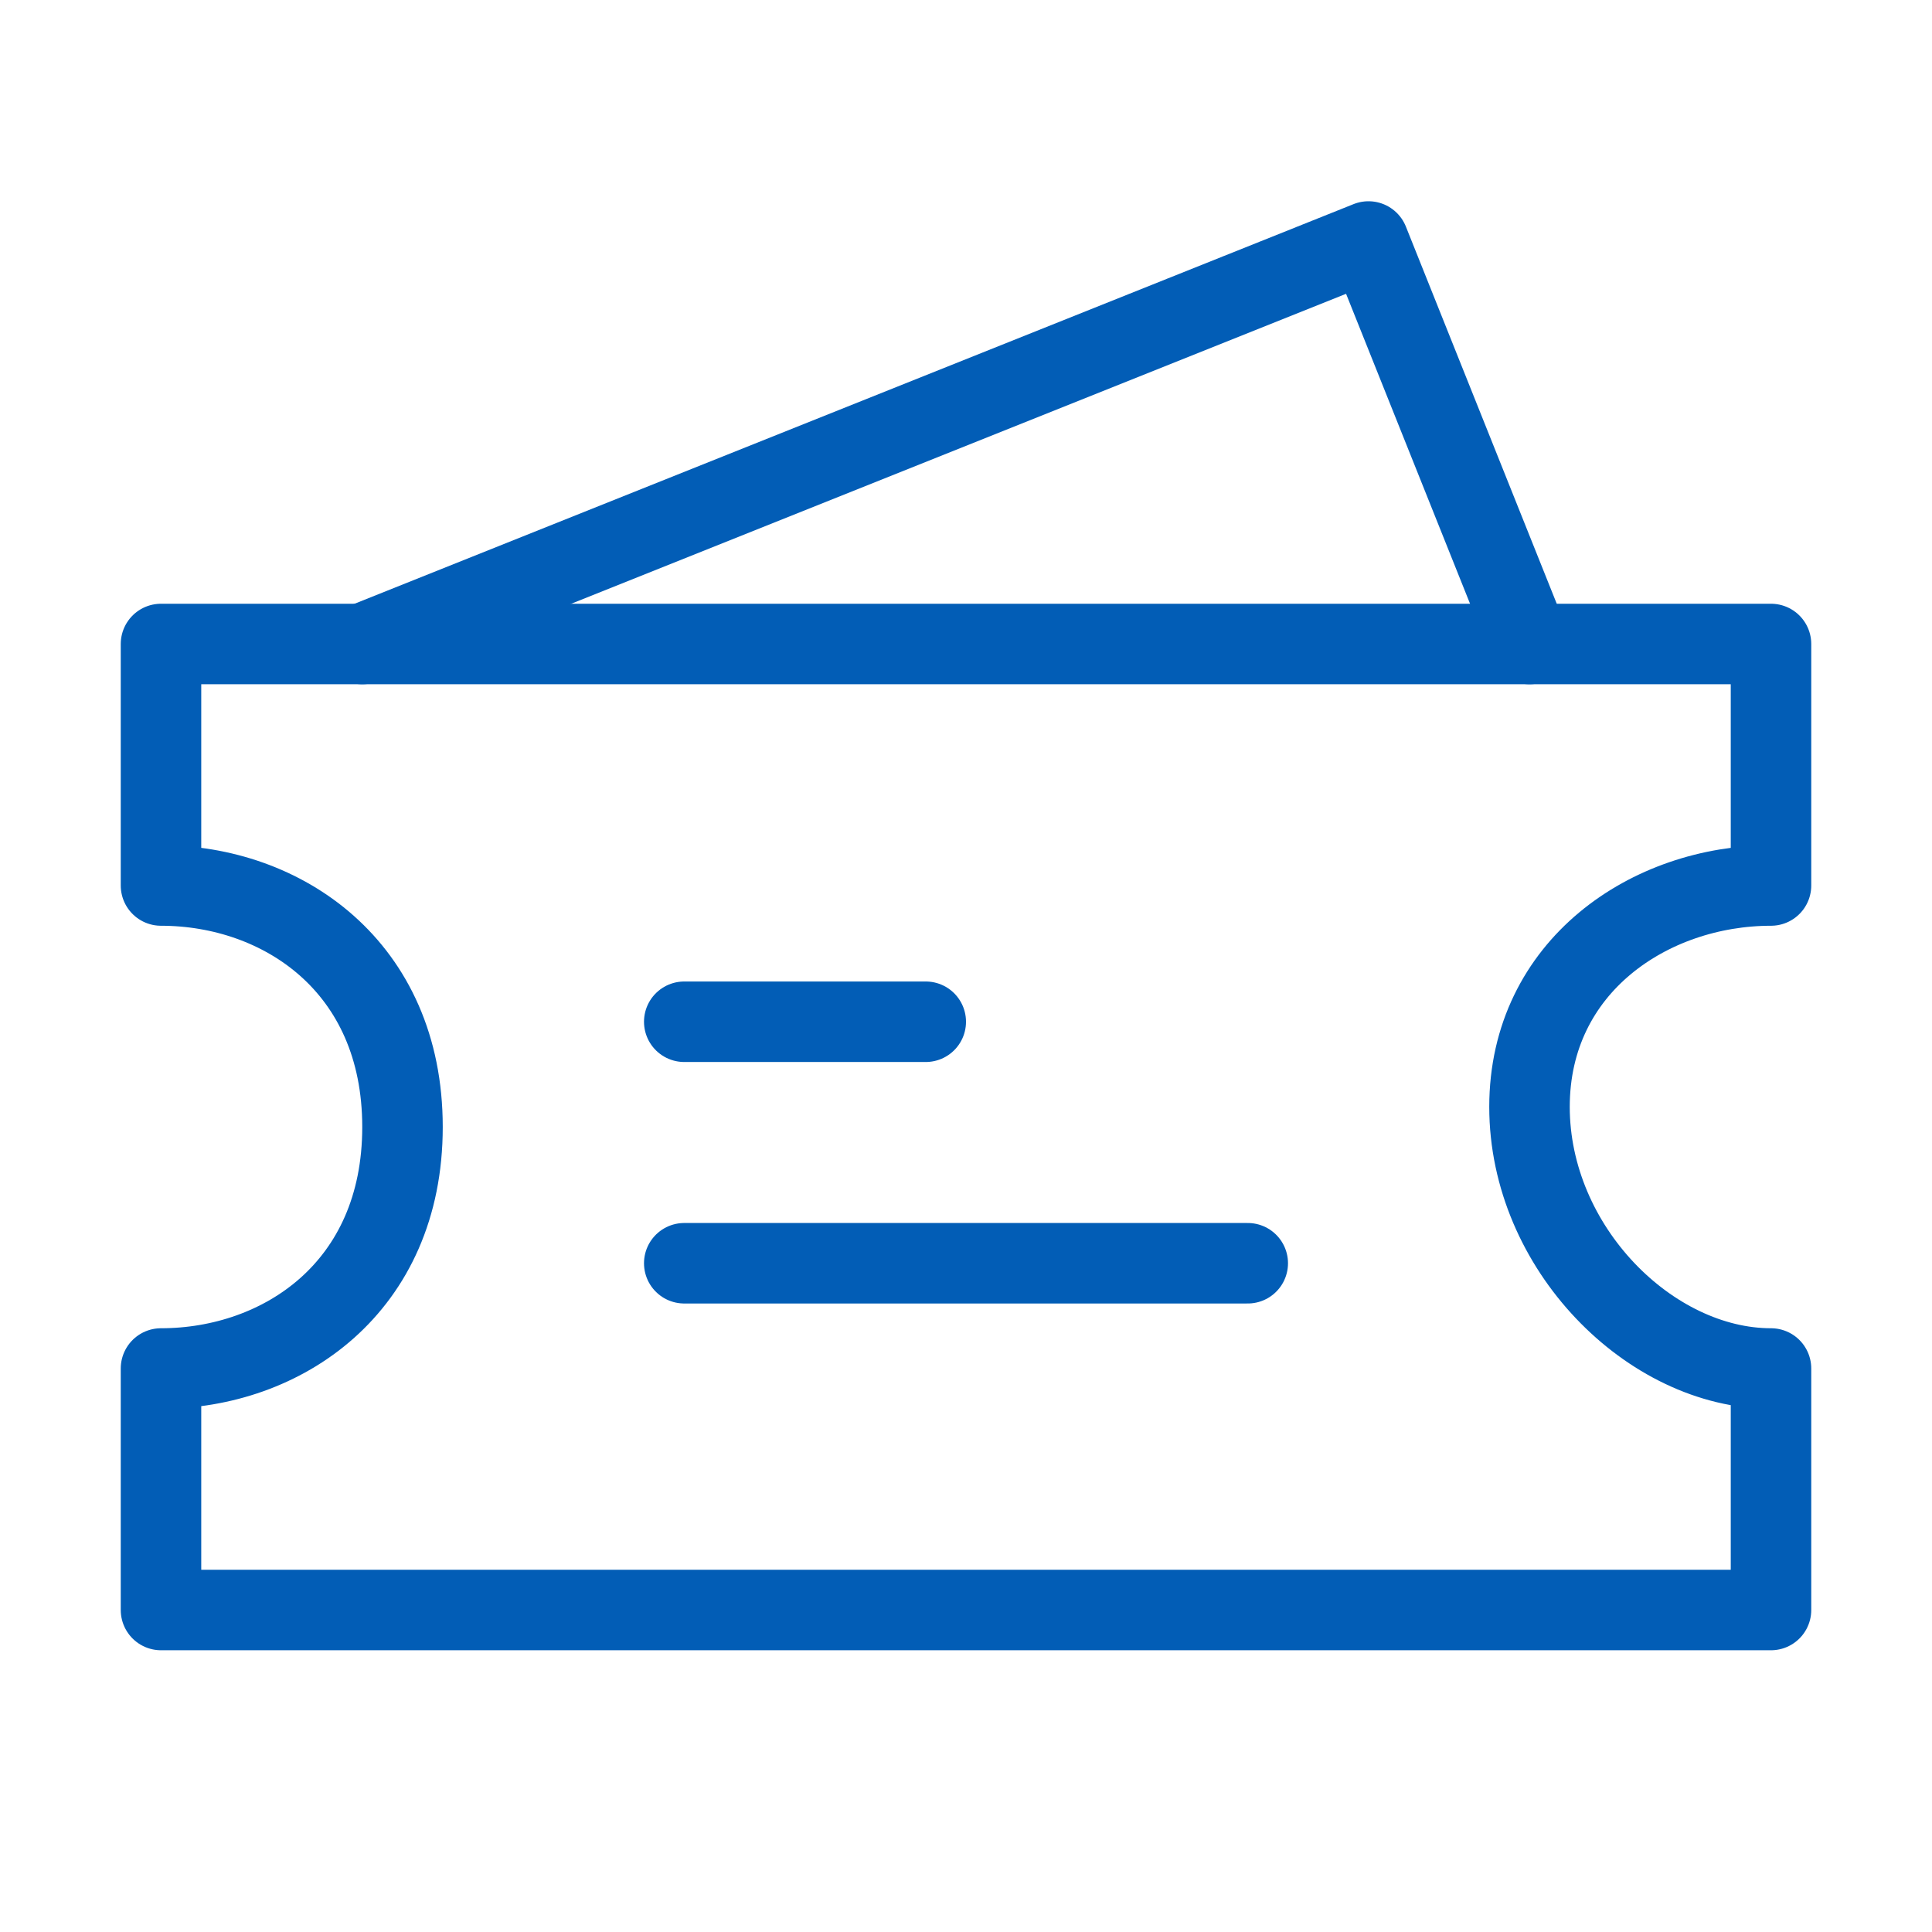
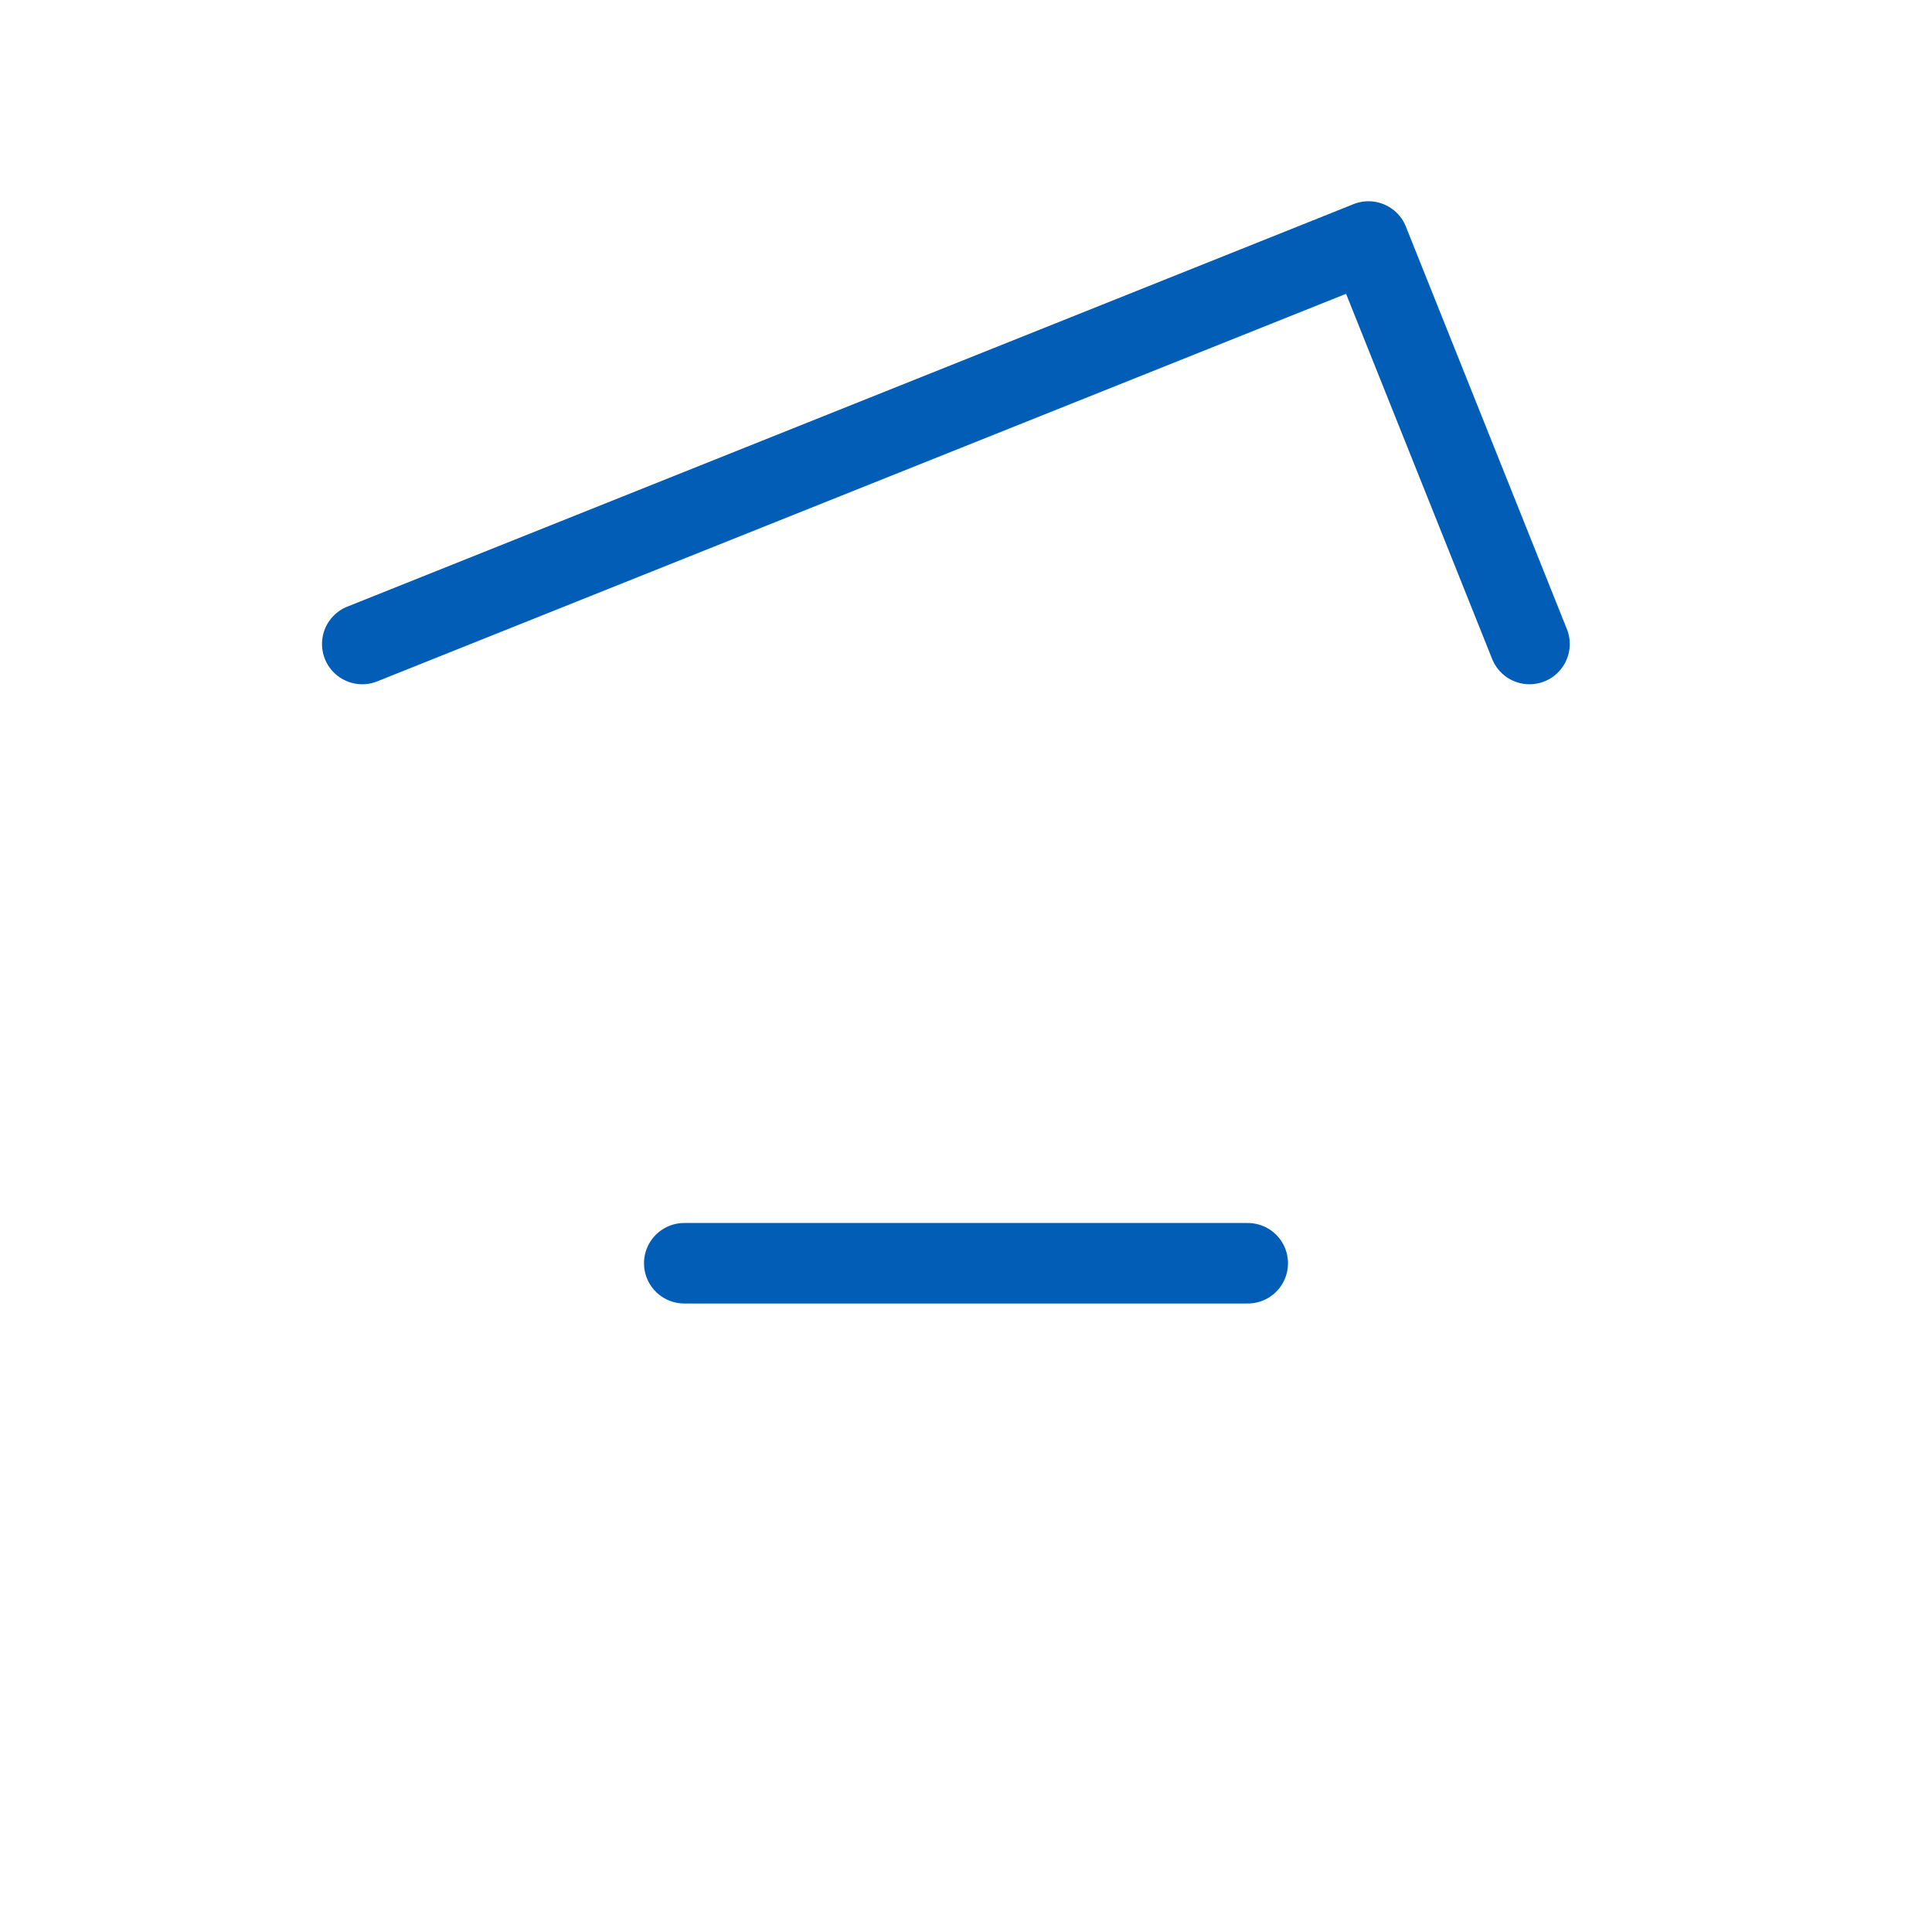
<svg xmlns="http://www.w3.org/2000/svg" width="32" height="32" viewBox="0 0 48 48" fill="none">
  <path d="M9 16L34 6L38 16" stroke="#025db6" stroke-width="2" stroke-linecap="round" stroke-linejoin="round" />
-   <path d="M4 16H44V22C41 22 38 24 38 27.5C38 31 41 34 44 34V40H4V34C7 34 10 32 10 28C10 24 7 22 4 22V16Z" fill="none" stroke="#025db6" stroke-width="2" stroke-linecap="round" stroke-linejoin="round" />
-   <path d="M17 25.385H23" stroke="#025db6" stroke-width="2" stroke-linecap="round" />
  <path d="M17 31.385H31" stroke="#025db6" stroke-width="2" stroke-linecap="round" />
</svg>